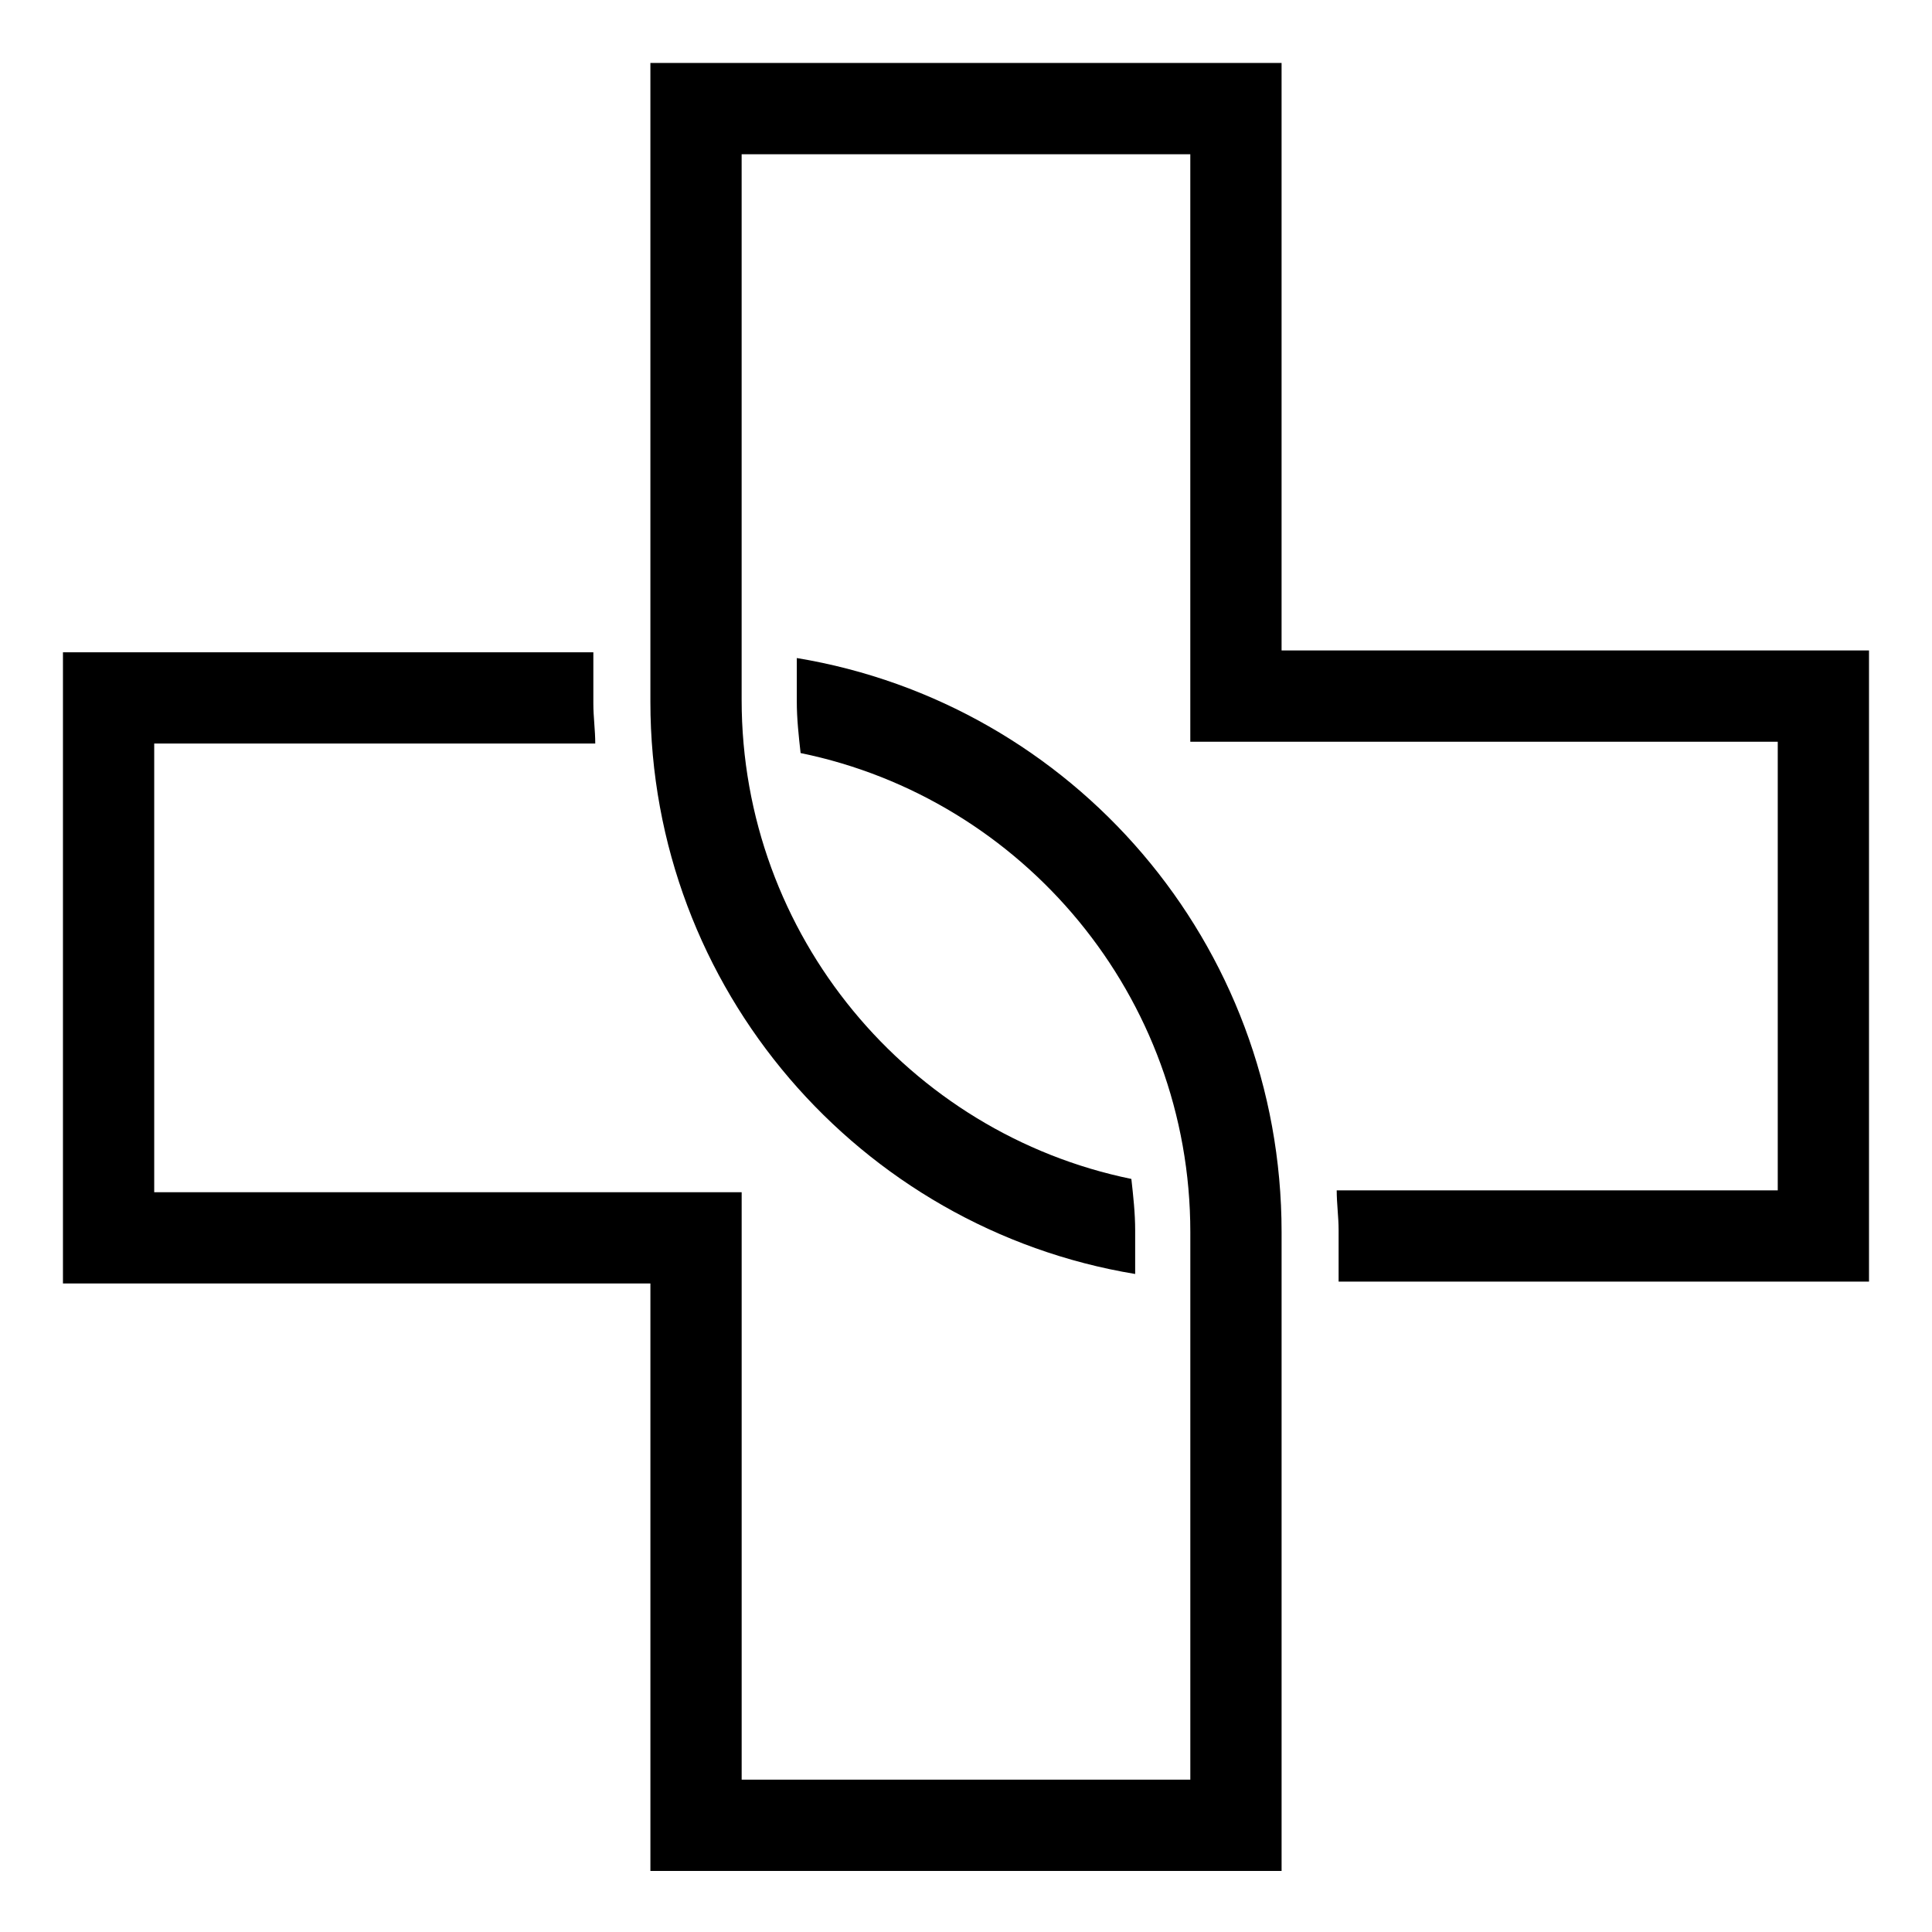
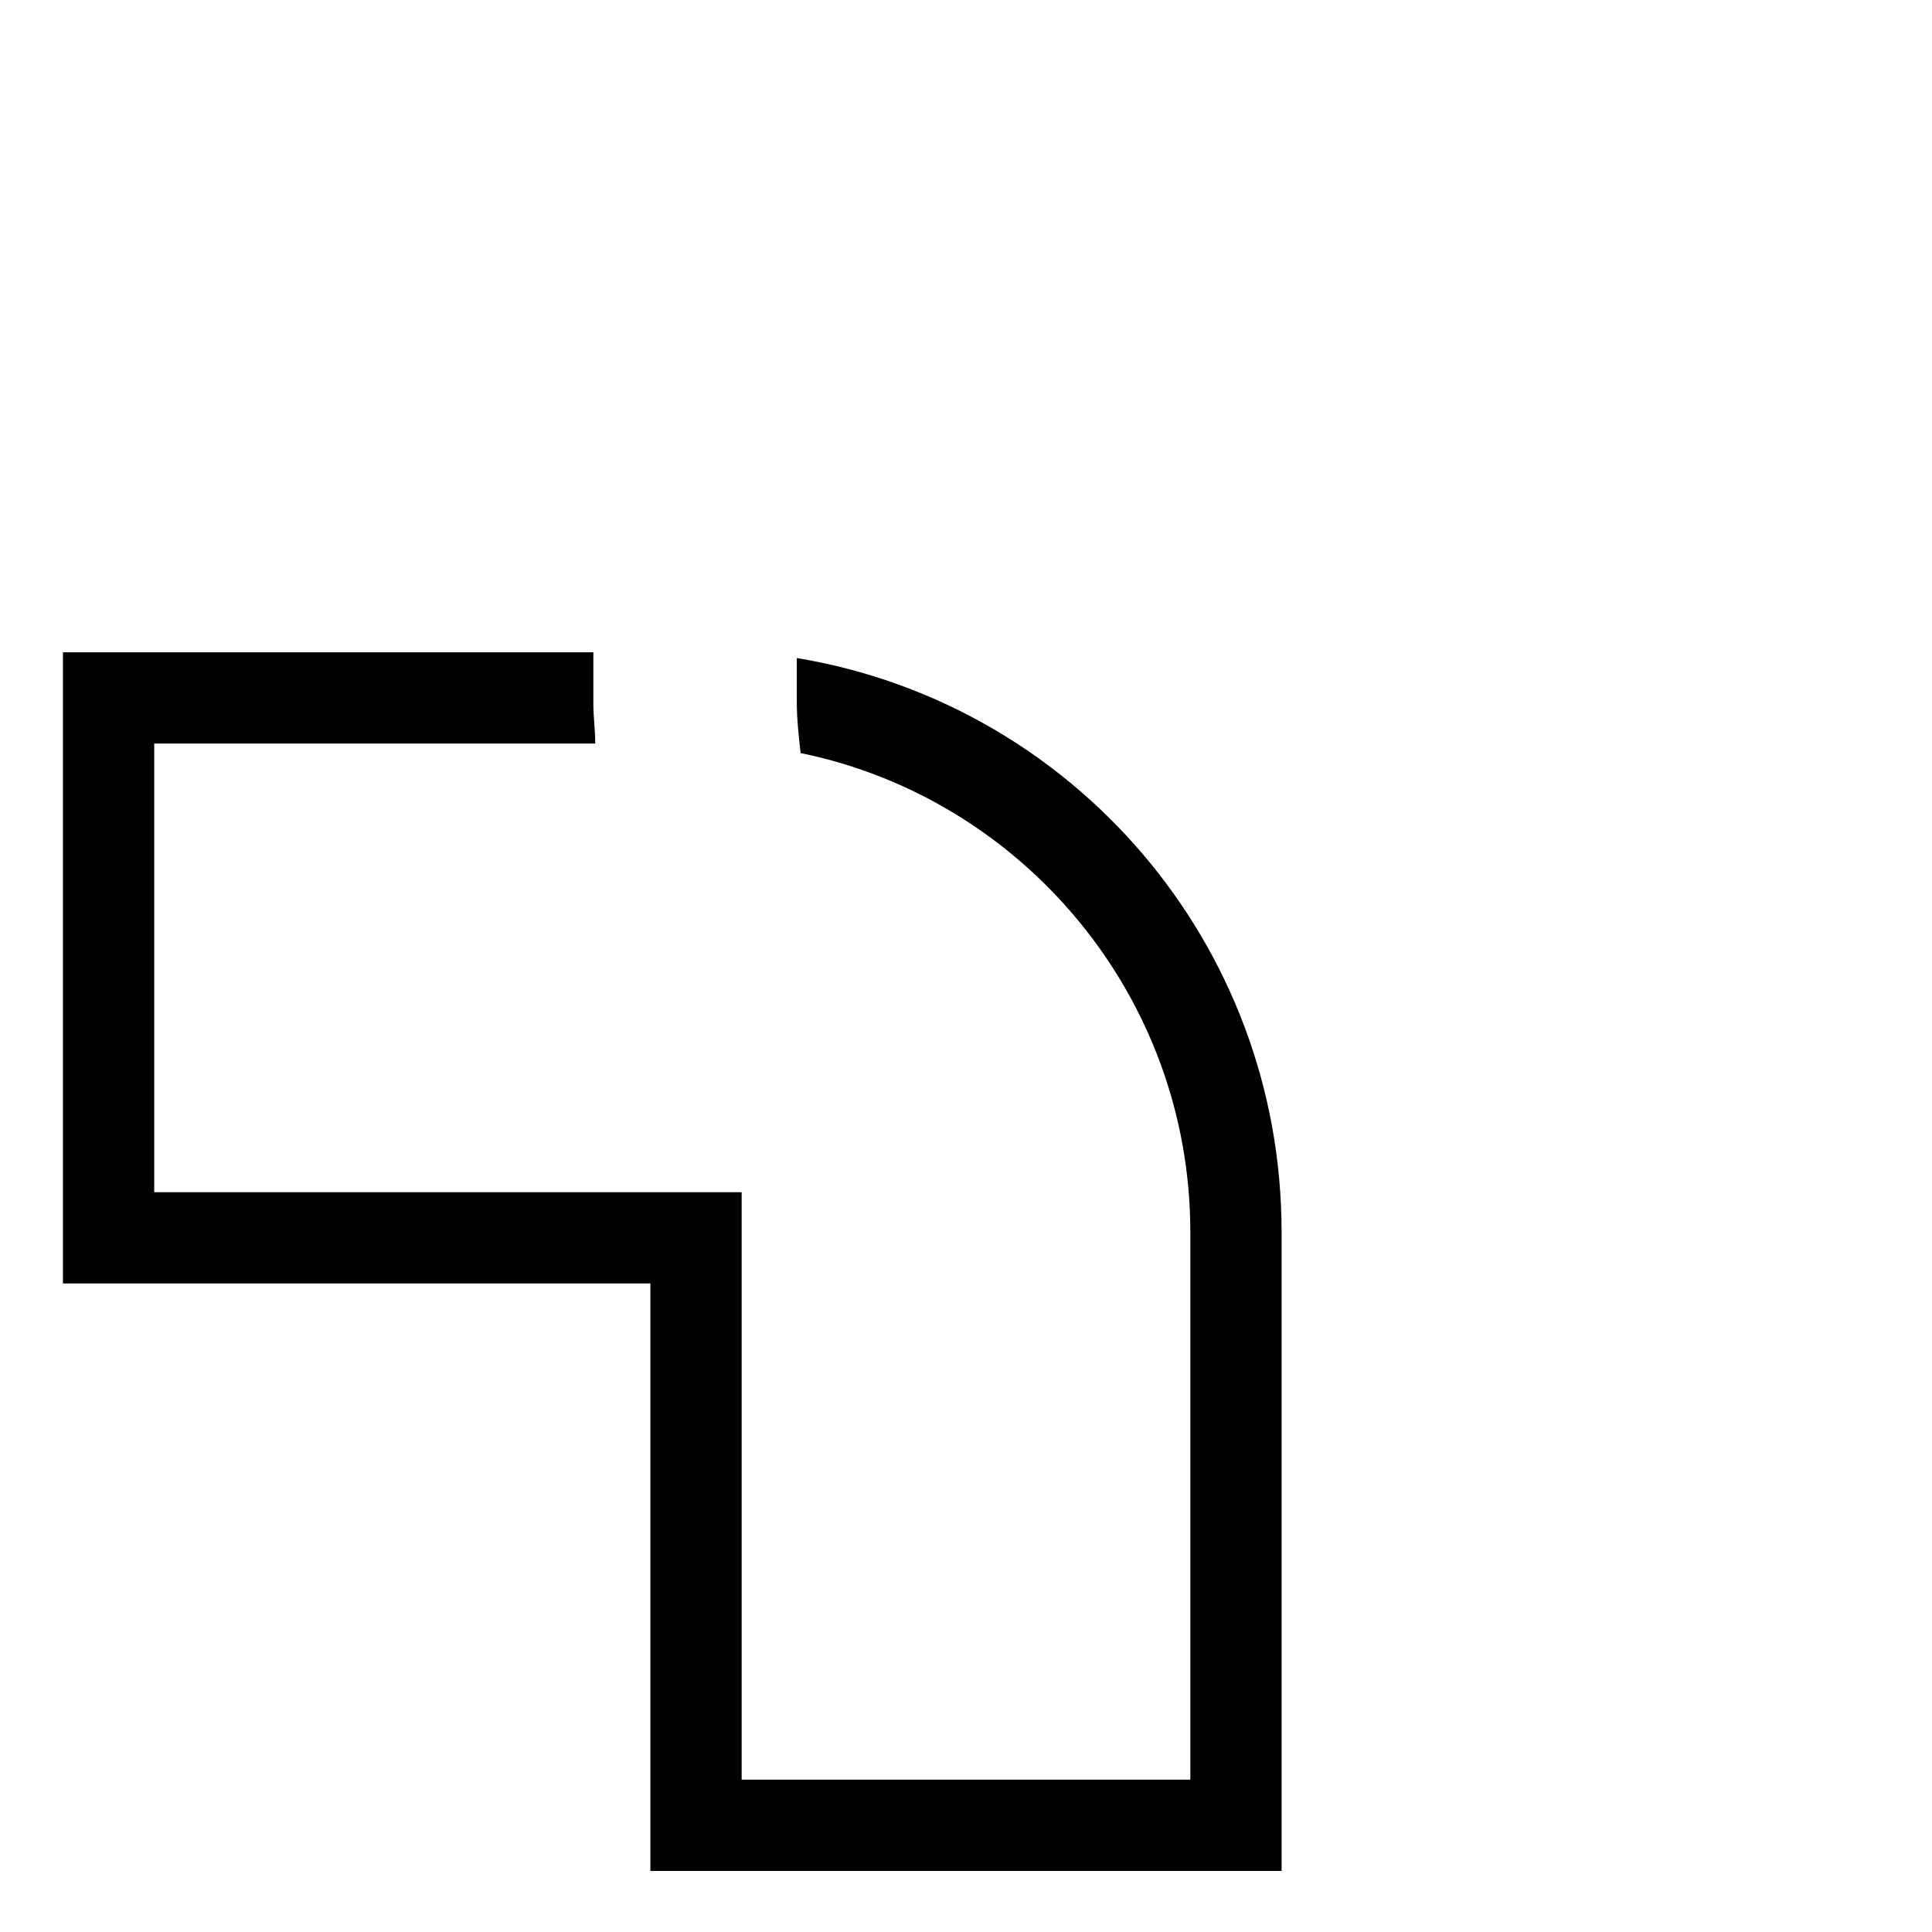
<svg xmlns="http://www.w3.org/2000/svg" fill="#000000" width="800px" height="800px" version="1.1" viewBox="144 144 512 512">
  <g>
    <path d="m355.16 318.38v11.586c0 4.535 0.504 9.07 1.008 13.602 58.945 12.09 103.28 64.488 103.28 126.96v145.1h-118.9v-155.68h-155.68v-118.9h116.88c0-3.527-0.504-7.055-0.504-10.578v-13.602h-140.56v167.27h155.68v155.68h167.27v-169.28c0-76.582-55.422-140.06-128.47-152.15z" />
-     <path d="m483.63 316.37v-155.68h-167.27v169.28c0 76.074 55.418 139.55 128.47 151.65v-11.586c0-4.535-0.504-9.07-1.008-13.602-58.945-12.09-103.28-64.488-103.28-126.96v-144.59h118.9v155.68h155.68v118.9h-116.88c0 3.527 0.504 7.055 0.504 10.578v13.602h140.56v-167.27z" />
  </g>
</svg>